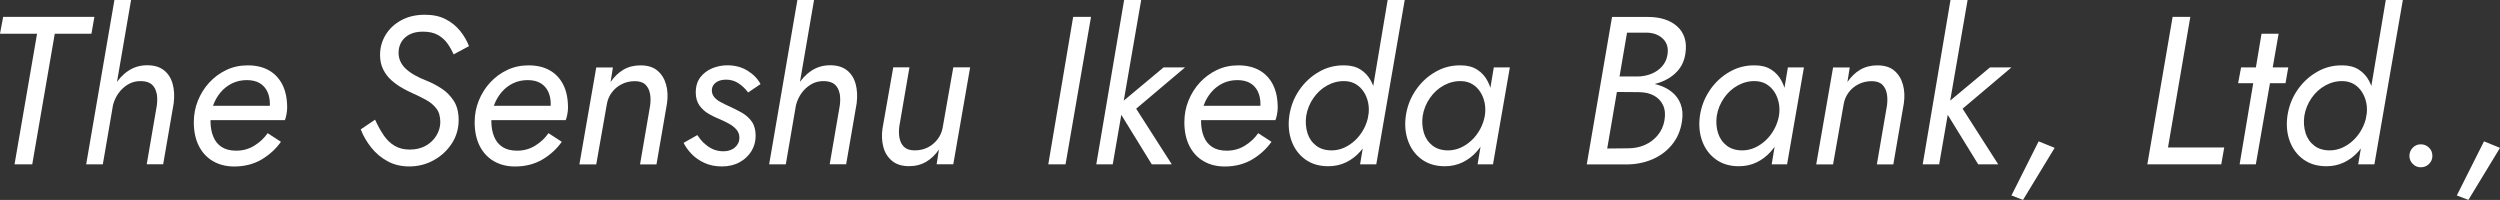
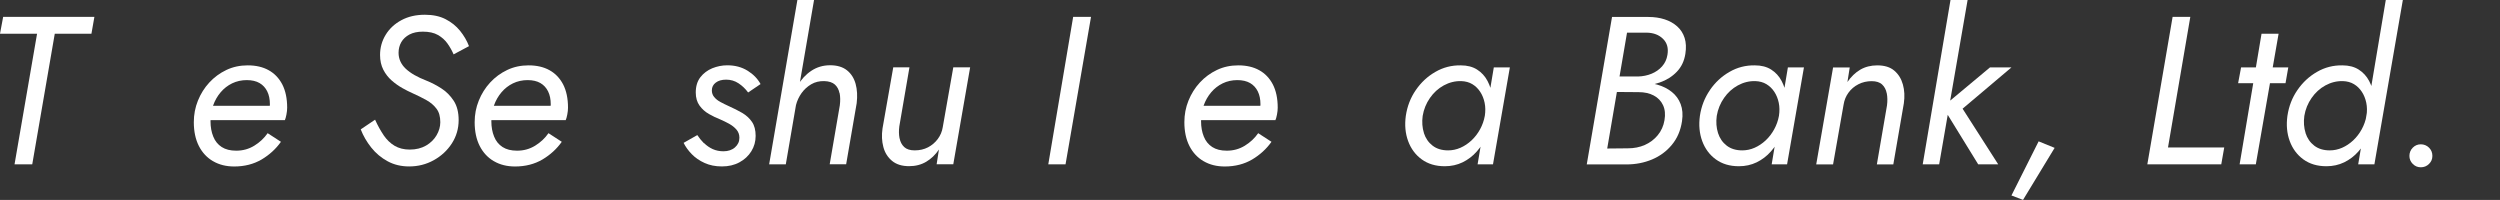
<svg xmlns="http://www.w3.org/2000/svg" id="b" width="498.41" height="39.86" viewBox="0 0 498.41 39.86">
  <rect x="0" y="0" width="498.41" height="39.86" fill="#333333" stroke="none" />
  <defs>
    <style>.d{fill:#fff;}</style>
  </defs>
  <g id="c">
    <path class="d" d="M.63,3.36h18.19l-.59,3.36h-7.31l-4.49,26.04h-3.53L7.39,6.72H0l.63-3.36Z" />
-     <path class="d" d="M20.5,32.76h-3.32L22.81,0h3.32l-5.63,32.76ZM31.21,18.58c-.14-.71-.45-1.29-.92-1.72-.48-.43-1.18-.66-2.1-.69-.98-.03-1.86.18-2.62.63-.77.45-1.41,1.04-1.93,1.76-.52.73-.89,1.53-1.11,2.39h-1.13c.28-1.4.77-2.7,1.47-3.91.7-1.2,1.6-2.18,2.71-2.92,1.11-.74,2.36-1.11,3.76-1.11s2.52.34,3.36,1.01c.84.67,1.41,1.58,1.72,2.71.31,1.13.38,2.42.21,3.84l-2.1,12.18h-3.28l2.02-11.76c.11-.9.1-1.7-.04-2.42Z" />
    <path class="d" d="M42.46,32.13c-1.2-.7-2.14-1.71-2.81-3.02-.67-1.32-1.01-2.9-1.01-4.75,0-1.51.27-2.95.82-4.3.55-1.36,1.3-2.56,2.27-3.61.97-1.05,2.1-1.88,3.4-2.5,1.3-.62,2.72-.92,4.26-.92,1.62,0,3.02.32,4.18.97,1.16.64,2.06,1.59,2.71,2.83.64,1.25.97,2.79.97,4.64,0,.42-.05.88-.15,1.39-.1.5-.2.87-.31,1.09h-16.09v-2.86h13.86l-1.3,1.93c.14-.34.27-.69.38-1.07.11-.38.17-.76.17-1.15,0-1.01-.18-1.87-.53-2.58s-.86-1.27-1.53-1.66c-.67-.39-1.53-.59-2.56-.59s-2.04.22-2.92.65c-.88.43-1.65,1.03-2.29,1.79-.64.76-1.14,1.63-1.49,2.62-.35.99-.52,2.04-.52,3.13,0,1.15.18,2.17.55,3.07.36.9.92,1.59,1.68,2.08.76.49,1.72.73,2.9.73,1.32,0,2.51-.33,3.59-.99,1.08-.66,1.97-1.49,2.67-2.5l2.65,1.72c-1.01,1.43-2.3,2.6-3.86,3.53-1.57.92-3.39,1.39-5.46,1.39-1.6,0-3-.35-4.2-1.05Z" />
    <path class="d" d="M76.48,26.96c.62.9,1.34,1.6,2.18,2.1.84.5,1.85.76,3.02.76,1.26,0,2.34-.27,3.26-.8.91-.53,1.61-1.22,2.1-2.06.49-.84.74-1.71.74-2.6,0-1.12-.25-2.02-.76-2.69-.5-.67-1.17-1.24-1.99-1.7-.83-.46-1.74-.92-2.75-1.37-.64-.28-1.34-.63-2.08-1.05-.74-.42-1.45-.92-2.12-1.51s-1.23-1.3-1.66-2.14c-.43-.84-.65-1.82-.65-2.94,0-1.46.37-2.79,1.11-4.01.74-1.22,1.78-2.19,3.13-2.92,1.34-.73,2.91-1.09,4.7-1.09,1.6,0,2.97.29,4.12.88,1.15.59,2.11,1.36,2.88,2.31.77.95,1.37,1.97,1.79,3.07l-3.07,1.64c-.31-.73-.71-1.44-1.2-2.14-.49-.7-1.13-1.27-1.91-1.72-.78-.45-1.79-.67-3.02-.67-1.06,0-1.95.19-2.67.57-.71.38-1.25.88-1.62,1.51-.36.63-.55,1.34-.55,2.12,0,.62.12,1.19.36,1.72.24.53.59,1.02,1.07,1.47.48.45,1.06.87,1.74,1.26.69.39,1.49.77,2.42,1.13.98.39,1.96.9,2.94,1.53.98.63,1.8,1.45,2.46,2.46.66,1.01.99,2.3.99,3.86,0,1.71-.46,3.26-1.36,4.66-.91,1.4-2.11,2.51-3.61,3.34-1.5.83-3.13,1.24-4.89,1.24-1.6,0-3.03-.34-4.3-1.03-1.27-.69-2.36-1.6-3.26-2.73s-1.6-2.34-2.1-3.63l2.86-1.93c.53,1.18,1.11,2.21,1.72,3.11Z" />
    <path class="d" d="M98.45,32.13c-1.2-.7-2.14-1.71-2.81-3.02-.67-1.32-1.01-2.9-1.01-4.75,0-1.51.27-2.95.82-4.3.55-1.36,1.3-2.56,2.27-3.61.97-1.05,2.1-1.88,3.4-2.5,1.3-.62,2.72-.92,4.26-.92,1.62,0,3.02.32,4.18.97,1.16.64,2.06,1.59,2.71,2.83.64,1.25.97,2.79.97,4.64,0,.42-.05.88-.15,1.39-.1.5-.2.87-.31,1.09h-16.09v-2.86h13.86l-1.3,1.93c.14-.34.27-.69.38-1.07.11-.38.17-.76.17-1.15,0-1.01-.18-1.87-.53-2.58s-.86-1.27-1.53-1.66c-.67-.39-1.53-.59-2.56-.59s-2.04.22-2.92.65c-.88.43-1.65,1.03-2.29,1.79-.64.76-1.14,1.63-1.49,2.62-.35.99-.52,2.04-.52,3.13,0,1.15.18,2.17.55,3.07.36.9.92,1.59,1.68,2.08.76.49,1.72.73,2.9.73,1.32,0,2.51-.33,3.59-.99,1.08-.66,1.97-1.49,2.67-2.5l2.65,1.72c-1.01,1.43-2.3,2.6-3.86,3.53-1.57.92-3.39,1.39-5.46,1.39-1.6,0-3-.35-4.2-1.05Z" />
-     <path class="d" d="M129.57,18.61c-.14-.73-.45-1.32-.92-1.76-.48-.45-1.18-.67-2.1-.67s-1.83.2-2.62.61c-.8.41-1.46.96-1.97,1.66-.52.7-.85,1.5-.99,2.39l-2.1,11.93h-3.36l3.36-19.32h3.32l-.46,2.9c.73-1.06,1.58-1.88,2.56-2.46.98-.57,2.11-.86,3.4-.86,1.43,0,2.56.35,3.38,1.05.83.7,1.4,1.62,1.72,2.77.32,1.15.38,2.39.19,3.74l-2.1,12.18h-3.28l2.02-11.76c.11-.87.1-1.67-.04-2.39Z" />
    <path class="d" d="M140.38,28.54c.49.49,1.06.88,1.7,1.18.64.29,1.36.44,2.14.44.95,0,1.72-.26,2.31-.78.59-.52.88-1.16.88-1.91,0-.64-.2-1.19-.59-1.64s-.88-.83-1.47-1.16c-.59-.32-1.18-.61-1.76-.86-.73-.28-1.47-.64-2.23-1.07-.76-.43-1.39-.99-1.89-1.68-.5-.69-.76-1.56-.76-2.62,0-1.23.31-2.25.92-3.04.62-.8,1.41-1.39,2.37-1.79.97-.39,1.97-.59,3-.59,1.54,0,2.88.36,4.03,1.07,1.15.71,2.02,1.6,2.6,2.67l-2.48,1.68c-.53-.73-1.17-1.34-1.91-1.83-.74-.49-1.56-.73-2.46-.73s-1.56.2-2.08.59c-.52.39-.78.91-.78,1.55,0,.5.15.95.46,1.32.31.38.72.71,1.24.99s1.08.56,1.7.84c.95.42,1.83.87,2.65,1.34.81.48,1.46,1.07,1.95,1.79.49.71.73,1.65.73,2.79s-.29,2.14-.86,3.07c-.57.92-1.37,1.66-2.37,2.2-1.01.55-2.17.82-3.49.82s-2.44-.23-3.46-.69c-1.02-.46-1.88-1.06-2.58-1.78-.7-.73-1.23-1.47-1.6-2.23l2.73-1.55c.39.59.83,1.13,1.32,1.62Z" />
    <path class="d" d="M156.66,32.76h-3.32L158.97,0h3.32l-5.63,32.76ZM167.37,18.58c-.14-.71-.45-1.29-.92-1.72-.48-.43-1.18-.66-2.1-.69-.98-.03-1.86.18-2.62.63-.77.45-1.41,1.04-1.93,1.76-.52.73-.89,1.53-1.11,2.39h-1.13c.28-1.4.77-2.7,1.47-3.91.7-1.2,1.6-2.18,2.71-2.92,1.11-.74,2.36-1.11,3.76-1.11s2.52.34,3.36,1.01c.84.67,1.41,1.58,1.72,2.71.31,1.13.38,2.42.21,3.84l-2.1,12.18h-3.28l2.02-11.76c.11-.9.1-1.7-.04-2.42Z" />
    <path class="d" d="M179.34,27.55c.14.73.45,1.32.92,1.76.48.45,1.18.67,2.1.67.98,0,1.86-.2,2.65-.61.78-.41,1.43-.96,1.95-1.66.52-.7.85-1.48.99-2.35l2.1-11.93h3.36l-3.36,19.32h-3.32l.46-2.94c-.7,1.04-1.55,1.85-2.54,2.44-.99.59-2.14.88-3.42.88-1.4,0-2.53-.35-3.38-1.05-.85-.7-1.44-1.62-1.74-2.77-.31-1.15-.36-2.38-.17-3.7l2.14-12.18h3.23l-2.02,11.76c-.11.84-.1,1.62.04,2.35Z" />
    <path class="d" d="M217.51,3.36l-5.08,29.4h-3.44l4.96-29.4h3.57Z" />
-     <path class="d" d="M227.51,0l-5.67,32.76h-3.28L224.11,0h3.4ZM236.25,13.44l-9.74,8.23,7.1,11.09h-3.99l-7.06-11.47,9.41-7.85h4.28Z" />
    <path class="d" d="M239.94,32.13c-1.2-.7-2.14-1.71-2.81-3.02-.67-1.32-1.01-2.9-1.01-4.75,0-1.51.27-2.95.82-4.3.55-1.36,1.3-2.56,2.27-3.61.97-1.05,2.1-1.88,3.4-2.5,1.3-.62,2.72-.92,4.26-.92,1.62,0,3.02.32,4.18.97,1.16.64,2.06,1.59,2.71,2.83.64,1.25.97,2.79.97,4.64,0,.42-.05.88-.15,1.39-.1.5-.2.87-.31,1.09h-16.09v-2.86h13.86l-1.3,1.93c.14-.34.27-.69.38-1.07.11-.38.17-.76.17-1.15,0-1.01-.18-1.87-.53-2.58s-.86-1.27-1.53-1.66c-.67-.39-1.53-.59-2.56-.59s-2.04.22-2.92.65c-.88.43-1.65,1.03-2.29,1.79-.64.76-1.14,1.63-1.49,2.62-.35.99-.52,2.04-.52,3.13,0,1.15.18,2.17.55,3.07.36.9.92,1.59,1.68,2.08.76.49,1.72.73,2.9.73,1.32,0,2.51-.33,3.59-.99,1.08-.66,1.97-1.49,2.67-2.5l2.65,1.72c-1.01,1.43-2.3,2.6-3.86,3.53-1.57.92-3.39,1.39-5.46,1.39-1.6,0-3-.35-4.2-1.05Z" />
-     <path class="d" d="M259.03,17.96c1.05-1.53,2.35-2.74,3.91-3.63,1.55-.9,3.24-1.33,5.06-1.3,1.29,0,2.37.28,3.25.84.88.56,1.58,1.32,2.08,2.27s.83,2.02.99,3.21c.15,1.19.15,2.44-.02,3.76-.2,1.37-.56,2.67-1.09,3.88-.53,1.22-1.2,2.29-2.02,3.21-.81.92-1.76,1.64-2.83,2.16-1.08.52-2.26.78-3.55.78-1.82,0-3.35-.46-4.6-1.37-1.25-.91-2.15-2.13-2.71-3.65-.56-1.53-.71-3.2-.46-5.02.28-1.9.94-3.62,1.99-5.14ZM260.65,26.52c.34,1.05.92,1.89,1.74,2.52s1.85.94,3.09.94c.84,0,1.66-.17,2.46-.52.8-.35,1.53-.84,2.21-1.47.67-.63,1.24-1.37,1.7-2.21s.78-1.74.95-2.69c.14-.92.13-1.79-.04-2.6s-.46-1.54-.88-2.18c-.42-.64-.94-1.15-1.57-1.53-.63-.38-1.37-.58-2.21-.61-1.23-.03-2.39.26-3.49.86-1.09.6-2.01,1.43-2.75,2.5-.74,1.06-1.23,2.25-1.45,3.57-.17,1.23-.08,2.37.25,3.42ZM280.05,0l-5.67,32.76h-3.23l5.5-32.76h3.4Z" />
    <path class="d" d="M282.26,17.96c1.05-1.53,2.35-2.74,3.91-3.63,1.55-.9,3.24-1.33,5.06-1.3,1.29,0,2.37.28,3.25.84.88.56,1.58,1.32,2.08,2.27s.83,2.02.99,3.21c.15,1.19.15,2.44-.02,3.76-.2,1.37-.56,2.67-1.09,3.88-.53,1.22-1.2,2.29-2.02,3.21-.81.92-1.76,1.64-2.83,2.16-1.08.52-2.26.78-3.55.78-1.82,0-3.35-.46-4.6-1.37-1.25-.91-2.15-2.13-2.71-3.65-.56-1.53-.71-3.2-.46-5.02.28-1.9.94-3.62,1.99-5.14ZM283.87,26.52c.34,1.05.92,1.89,1.74,2.52s1.85.94,3.09.94c.84,0,1.66-.17,2.46-.52.8-.35,1.53-.84,2.21-1.47.67-.63,1.24-1.37,1.7-2.21s.78-1.74.95-2.69c.14-.92.13-1.79-.04-2.6s-.46-1.54-.88-2.18c-.42-.64-.94-1.15-1.57-1.53-.63-.38-1.37-.58-2.21-.61-1.23-.03-2.39.26-3.49.86-1.09.6-2.01,1.43-2.75,2.5-.74,1.06-1.23,2.25-1.45,3.57-.17,1.23-.08,2.37.25,3.42ZM301.01,13.44l-3.36,19.32h-3.07l3.23-19.32h3.19Z" />
    <path class="d" d="M322.05,15.25h4.54c.95-.03,1.84-.21,2.67-.55.83-.34,1.53-.83,2.1-1.47.57-.64.93-1.41,1.07-2.31.22-1.32-.07-2.37-.88-3.17-.81-.8-1.89-1.21-3.23-1.24h-3.95l-3.95,23.1,4.12-.04c1.23,0,2.36-.22,3.38-.67,1.02-.45,1.88-1.1,2.58-1.95.7-.85,1.15-1.85,1.34-3,.2-1.15.1-2.14-.29-2.98-.39-.84-1.01-1.48-1.85-1.93-.84-.45-1.85-.67-3.02-.67l-5.12-.04.34-1.93h4.91c1.29,0,2.49.16,3.61.48,1.12.32,2.08.81,2.88,1.45.8.64,1.39,1.45,1.76,2.42s.47,2.11.27,3.42c-.28,1.85-.95,3.42-2.02,4.7-1.06,1.29-2.38,2.26-3.95,2.92-1.57.66-3.28.99-5.12.99h-7.9l5.04-29.4h7.22c1.2,0,2.3.16,3.28.48.98.32,1.81.79,2.5,1.41.69.62,1.18,1.38,1.47,2.29s.34,1.97.15,3.17c-.22,1.43-.79,2.62-1.7,3.57-.91.95-2.04,1.67-3.4,2.14-1.36.48-2.83.73-4.43.76h-4.7l.29-1.93Z" />
    <path class="d" d="M340.89,17.96c1.05-1.53,2.35-2.74,3.91-3.63,1.55-.9,3.24-1.33,5.06-1.3,1.29,0,2.37.28,3.25.84.88.56,1.58,1.32,2.08,2.27s.83,2.02.99,3.21c.15,1.19.15,2.44-.02,3.76-.2,1.37-.56,2.67-1.09,3.88-.53,1.22-1.2,2.29-2.02,3.21-.81.92-1.76,1.64-2.83,2.16-1.08.52-2.26.78-3.55.78-1.82,0-3.35-.46-4.6-1.37-1.25-.91-2.15-2.13-2.71-3.65-.56-1.53-.71-3.2-.46-5.02.28-1.9.95-3.62,2-5.14ZM342.51,26.52c.34,1.05.92,1.89,1.74,2.52.83.63,1.85.94,3.09.94.84,0,1.66-.17,2.46-.52.8-.35,1.53-.84,2.21-1.47.67-.63,1.24-1.37,1.7-2.21.46-.84.78-1.74.95-2.69.14-.92.13-1.79-.04-2.6s-.46-1.54-.88-2.18c-.42-.64-.95-1.15-1.58-1.53-.63-.38-1.37-.58-2.21-.61-1.23-.03-2.39.26-3.49.86-1.09.6-2.01,1.43-2.75,2.5-.74,1.06-1.23,2.25-1.45,3.57-.17,1.23-.08,2.37.25,3.42ZM359.64,13.44l-3.36,19.32h-3.07l3.23-19.32h3.19Z" />
    <path class="d" d="M376.15,18.61c-.14-.73-.45-1.32-.92-1.76-.48-.45-1.18-.67-2.1-.67s-1.83.2-2.62.61c-.8.41-1.46.96-1.97,1.66-.52.7-.85,1.5-.99,2.39l-2.1,11.93h-3.36l3.36-19.32h3.32l-.46,2.9c.73-1.06,1.58-1.88,2.56-2.46.98-.57,2.11-.86,3.4-.86,1.43,0,2.56.35,3.38,1.05.83.7,1.4,1.62,1.72,2.77.32,1.15.38,2.39.19,3.74l-2.1,12.18h-3.28l2.02-11.76c.11-.87.1-1.67-.04-2.39Z" />
    <path class="d" d="M392.27,0l-5.67,32.76h-3.28l5.54-32.76h3.4ZM401.01,13.44l-9.74,8.23,7.1,11.09h-3.99l-7.06-11.47,9.41-7.85h4.28Z" />
    <path class="d" d="M409.62,29.48l-6.3,10.37-2.31-.88,5.42-10.79,3.19,1.3Z" />
    <path class="d" d="M436.67,3.36l-4.45,26.04h11.21l-.59,3.36h-14.74l5.04-29.4h3.53Z" />
    <path class="d" d="M456.2,13.44l-.55,3.15h-9.45l.59-3.15h9.41ZM454.27,6.72l-4.54,26.04h-3.23l4.37-26.04h3.4Z" />
-     <path class="d" d="M458.02,17.96c1.05-1.53,2.35-2.74,3.91-3.63,1.55-.9,3.24-1.33,5.06-1.3,1.29,0,2.37.28,3.25.84.88.56,1.58,1.32,2.08,2.27s.83,2.02.99,3.21c.15,1.19.15,2.44-.02,3.76-.2,1.37-.56,2.67-1.09,3.88-.53,1.22-1.2,2.29-2.02,3.21-.81.92-1.76,1.64-2.83,2.16-1.08.52-2.26.78-3.55.78-1.82,0-3.35-.46-4.6-1.37-1.25-.91-2.15-2.13-2.71-3.65-.56-1.53-.71-3.2-.46-5.02.28-1.9.94-3.62,1.99-5.14ZM459.64,26.52c.34,1.05.92,1.89,1.74,2.52s1.85.94,3.09.94c.84,0,1.66-.17,2.46-.52.8-.35,1.53-.84,2.21-1.47.67-.63,1.24-1.37,1.7-2.21s.78-1.74.95-2.69c.14-.92.13-1.79-.04-2.6s-.46-1.54-.88-2.18c-.42-.64-.94-1.15-1.57-1.53-.63-.38-1.37-.58-2.21-.61-1.23-.03-2.39.26-3.49.86-1.09.6-2.01,1.43-2.75,2.5-.74,1.06-1.23,2.25-1.45,3.57-.17,1.23-.08,2.37.25,3.42ZM479.04,0l-5.67,32.76h-3.23l5.5-32.76h3.4Z" />
+     <path class="d" d="M458.02,17.96c1.05-1.53,2.35-2.74,3.91-3.63,1.55-.9,3.24-1.33,5.06-1.3,1.29,0,2.37.28,3.25.84.88.56,1.58,1.32,2.08,2.27s.83,2.02.99,3.21c.15,1.19.15,2.44-.02,3.76-.2,1.37-.56,2.67-1.09,3.88-.53,1.22-1.2,2.29-2.02,3.21-.81.92-1.76,1.64-2.83,2.16-1.08.52-2.26.78-3.55.78-1.82,0-3.35-.46-4.6-1.37-1.25-.91-2.15-2.13-2.71-3.65-.56-1.53-.71-3.2-.46-5.02.28-1.9.94-3.62,1.99-5.14ZM459.64,26.52c.34,1.05.92,1.89,1.74,2.52s1.85.94,3.09.94c.84,0,1.66-.17,2.46-.52.8-.35,1.53-.84,2.21-1.47.67-.63,1.24-1.37,1.7-2.21s.78-1.74.95-2.69c.14-.92.13-1.79-.04-2.6s-.46-1.54-.88-2.18c-.42-.64-.94-1.15-1.57-1.53-.63-.38-1.37-.58-2.21-.61-1.23-.03-2.39.26-3.49.86-1.09.6-2.01,1.43-2.75,2.5-.74,1.06-1.23,2.25-1.45,3.57-.17,1.23-.08,2.37.25,3.42ZM479.04,0l-5.67,32.76h-3.23l5.5-32.76h3.4" />
    <path class="d" d="M481.02,29.44c.45-.45.98-.67,1.6-.67s1.19.22,1.64.67c.45.45.67.99.67,1.64s-.22,1.15-.67,1.6c-.45.45-1,.67-1.64.67s-1.15-.22-1.6-.67c-.45-.45-.67-.98-.67-1.6s.22-1.19.67-1.64Z" />
-     <path class="d" d="M498.41,29.48l-6.3,10.37-2.31-.88,5.42-10.79,3.19,1.3Z" />
  </g>
</svg>